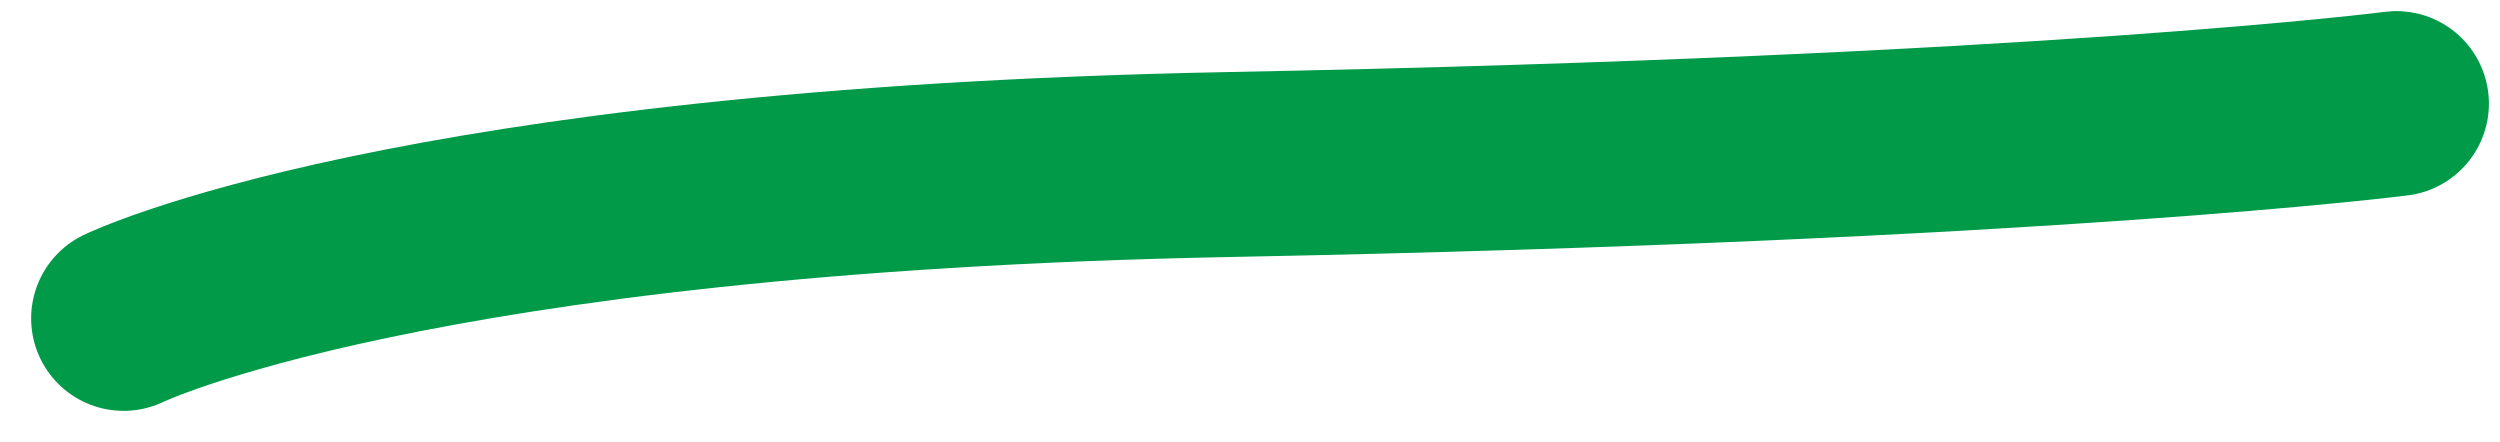
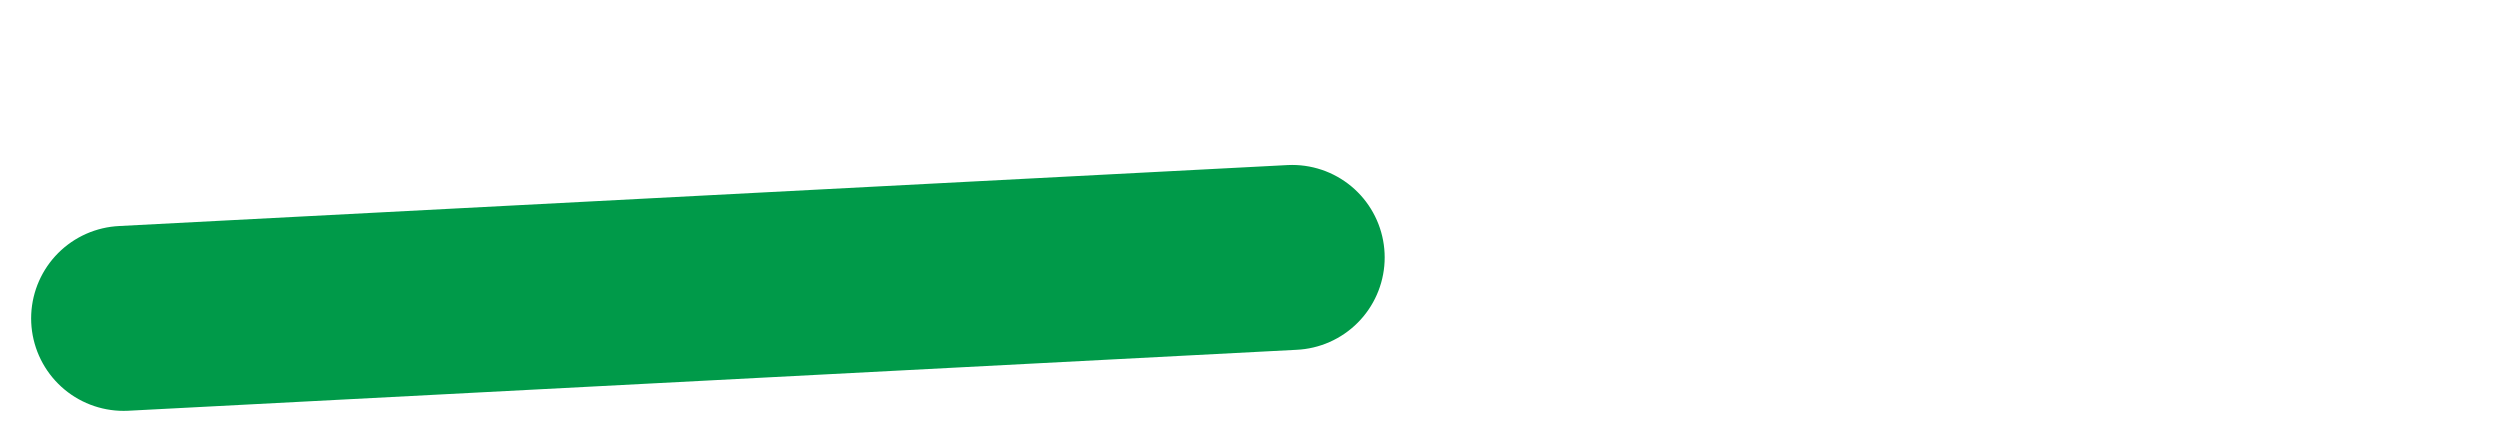
<svg xmlns="http://www.w3.org/2000/svg" width="162.209" height="28.68" viewBox="0 0 162.209 28.68">
-   <path id="Path_6537" data-name="Path 6537" d="M0,11.7S18.412,2.747,71.646,1.719s75.823-3.955,75.823-3.955" transform="translate(8.02 8.958)" fill="#2161e1" stroke="#009a49" stroke-linecap="round" stroke-width="12" />
+   <path id="Path_6537" data-name="Path 6537" d="M0,11.7s75.823-3.955,75.823-3.955" transform="translate(8.02 8.958)" fill="#2161e1" stroke="#009a49" stroke-linecap="round" stroke-width="12" />
</svg>